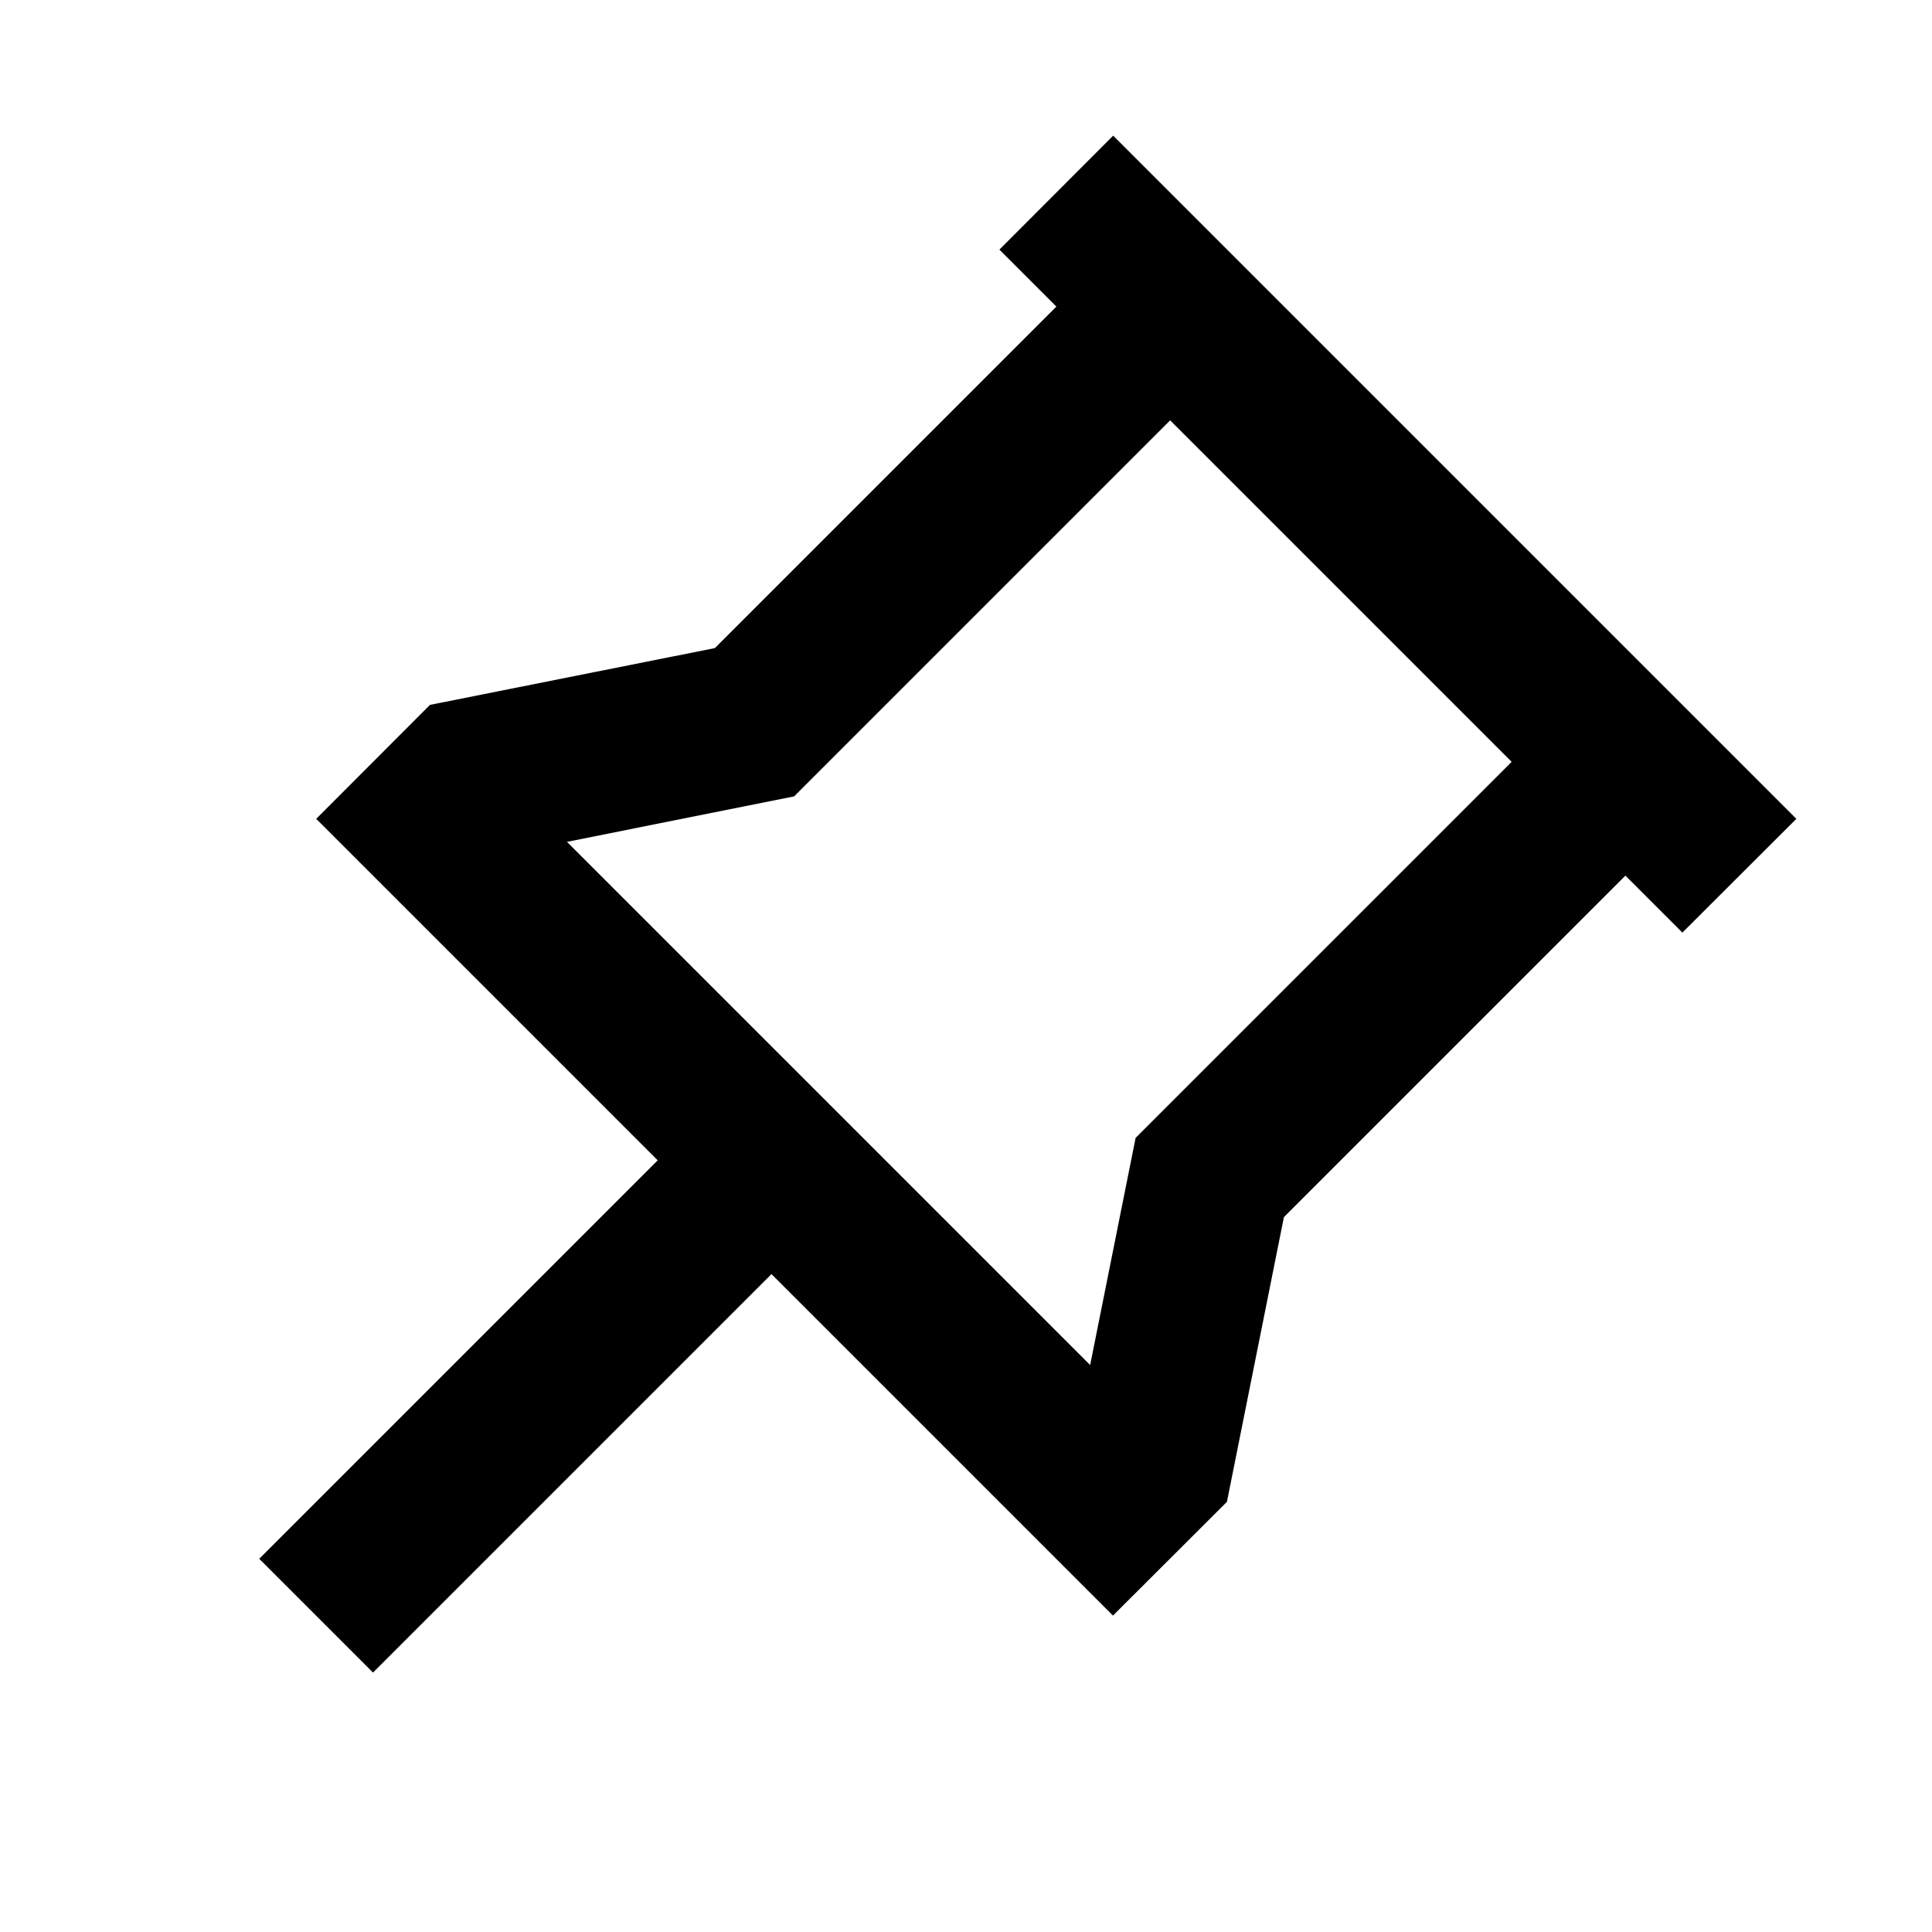
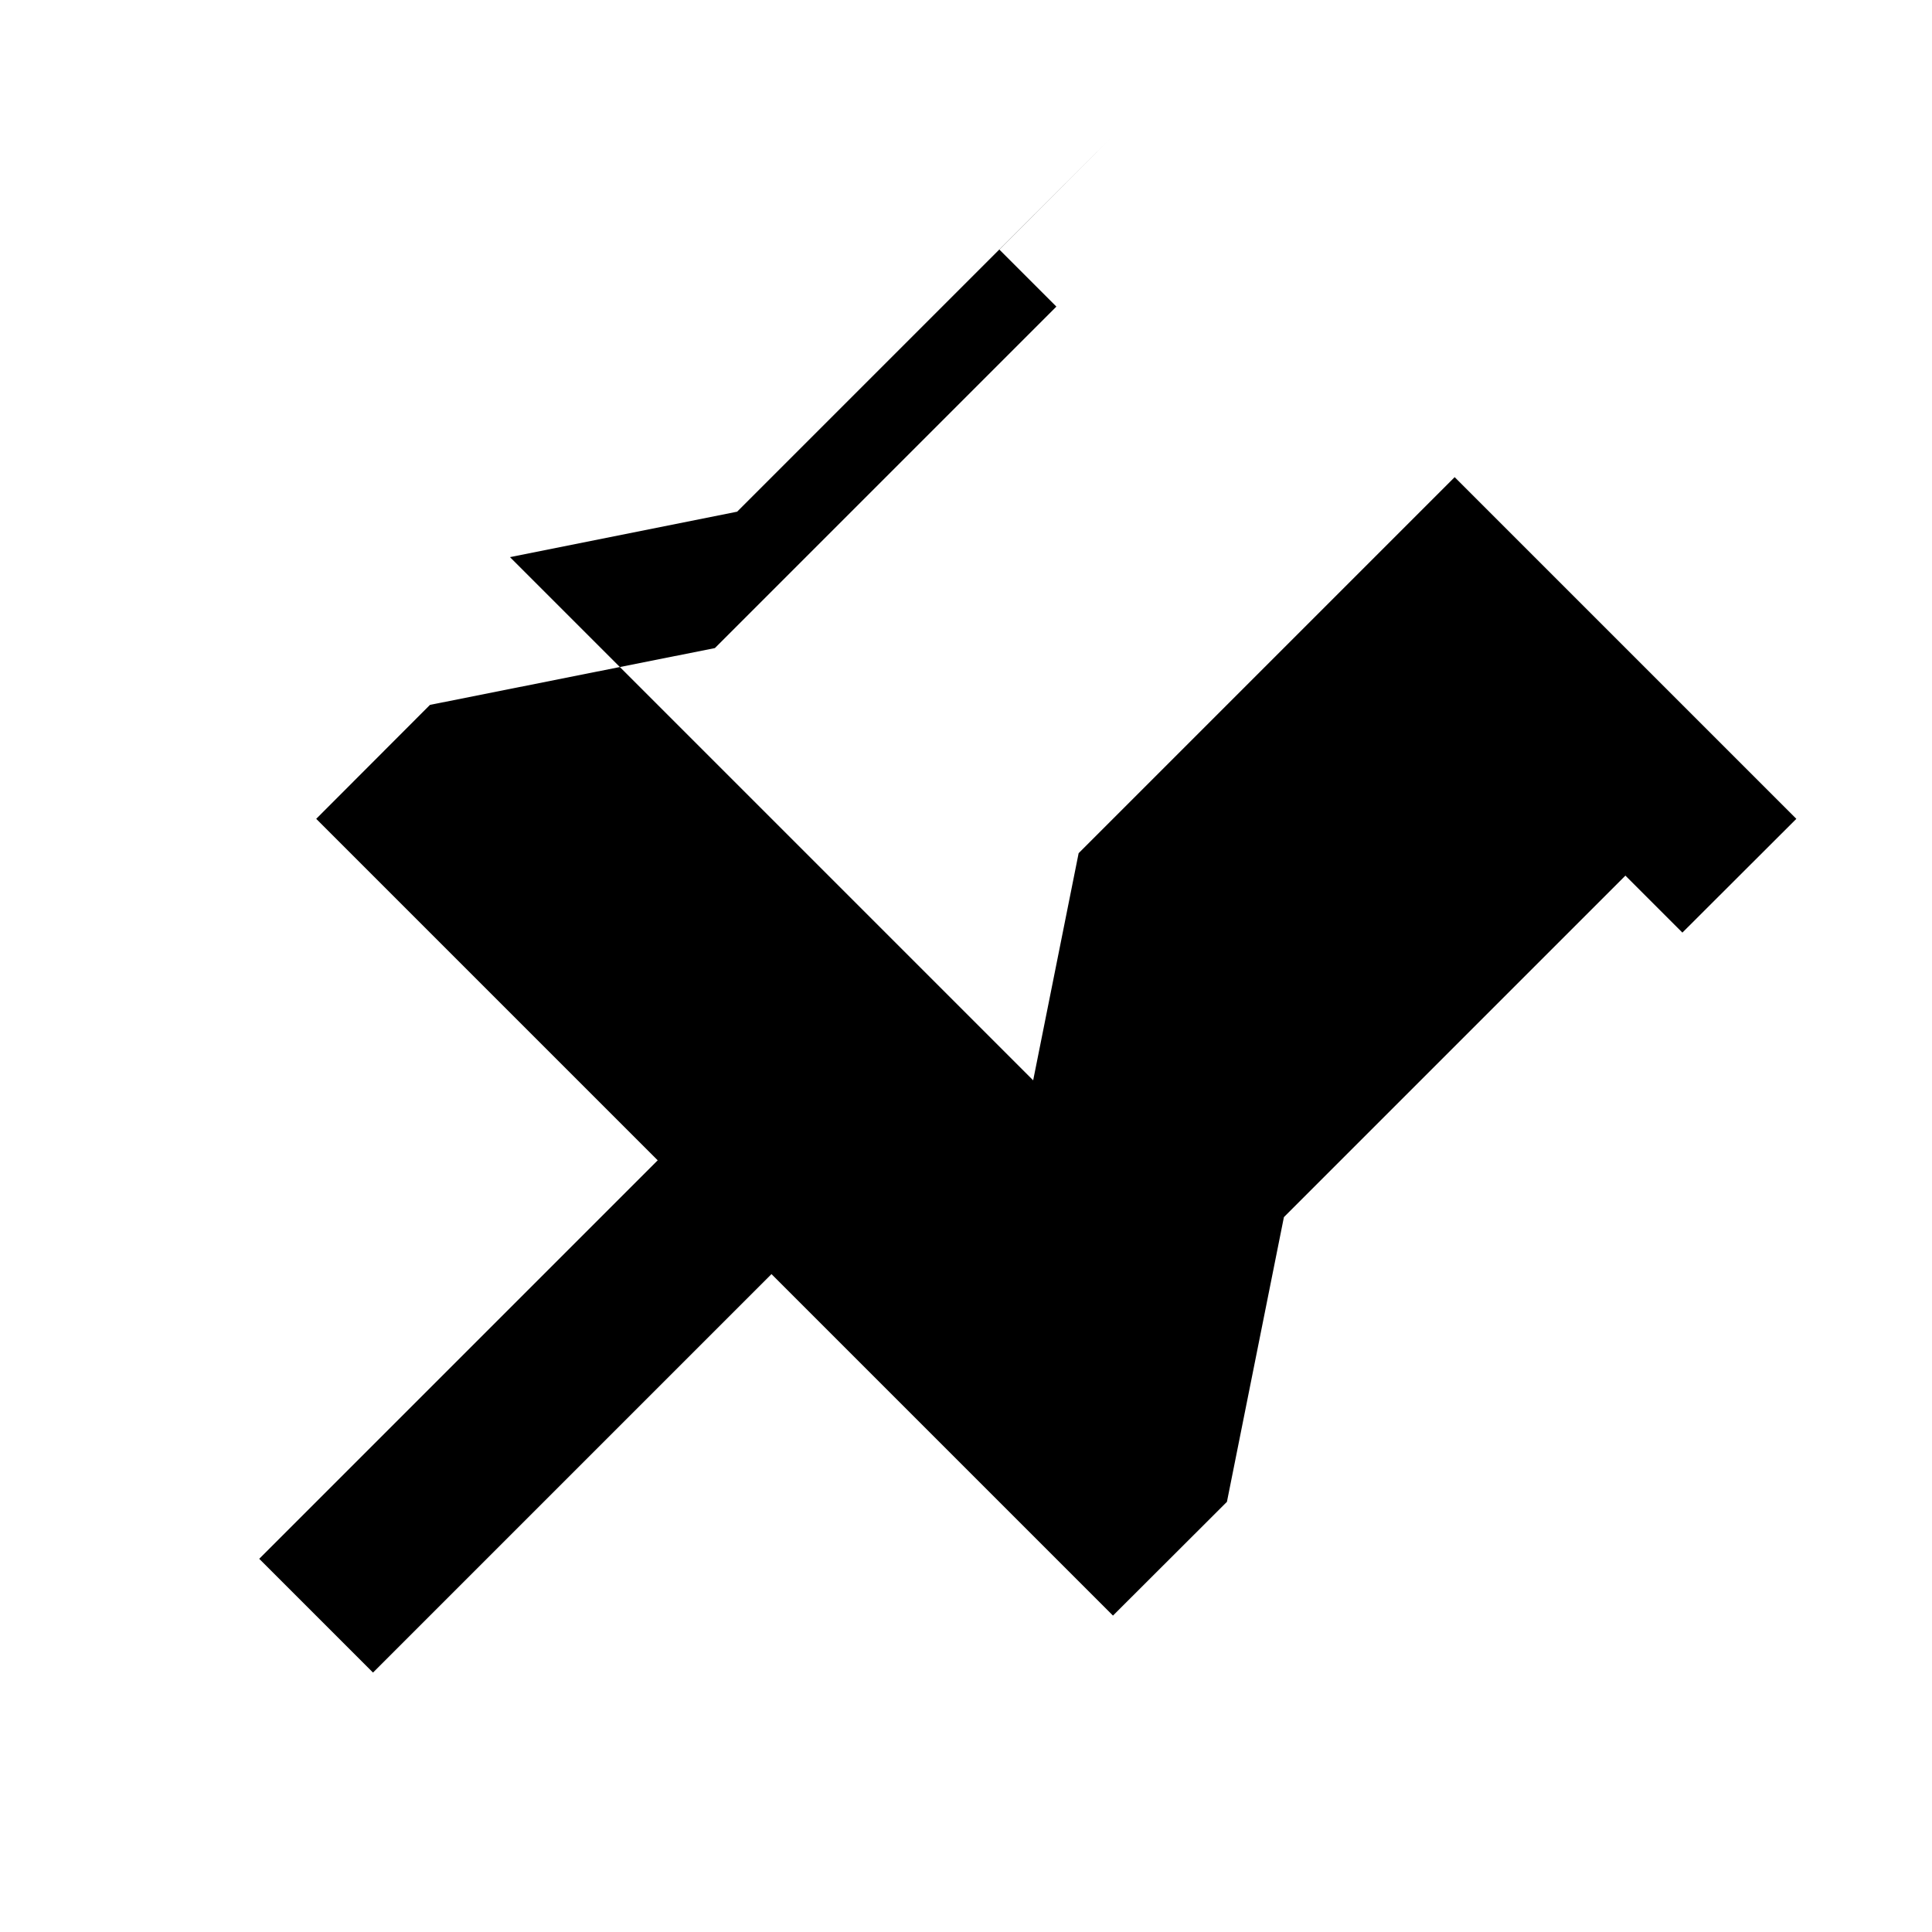
<svg xmlns="http://www.w3.org/2000/svg" viewBox="0 0 1024 1024" version="1.1">
-   <path d="M590 71.9l362.1 362.1-60.4 60.3-30.2-30.2-181 181-30.2 150.9-60.4 60.3-181-181-211.2 211.2-60.3-60.3 211.2-211.2-181-181 60.3-60.4L378.9 343.5l181-181-30.2-30.2 60.3-60.4z m30.2 150.9l-199.3 199.3-120.4 24.1 277.3 277.3 24.1-120.4 199.3-199.3-181-181z" p-id="18420" />
+   <path d="M590 71.9l362.1 362.1-60.4 60.3-30.2-30.2-181 181-30.2 150.9-60.4 60.3-181-181-211.2 211.2-60.3-60.3 211.2-211.2-181-181 60.3-60.4L378.9 343.5l181-181-30.2-30.2 60.3-60.4z l-199.3 199.3-120.4 24.1 277.3 277.3 24.1-120.4 199.3-199.3-181-181z" p-id="18420" />
</svg>